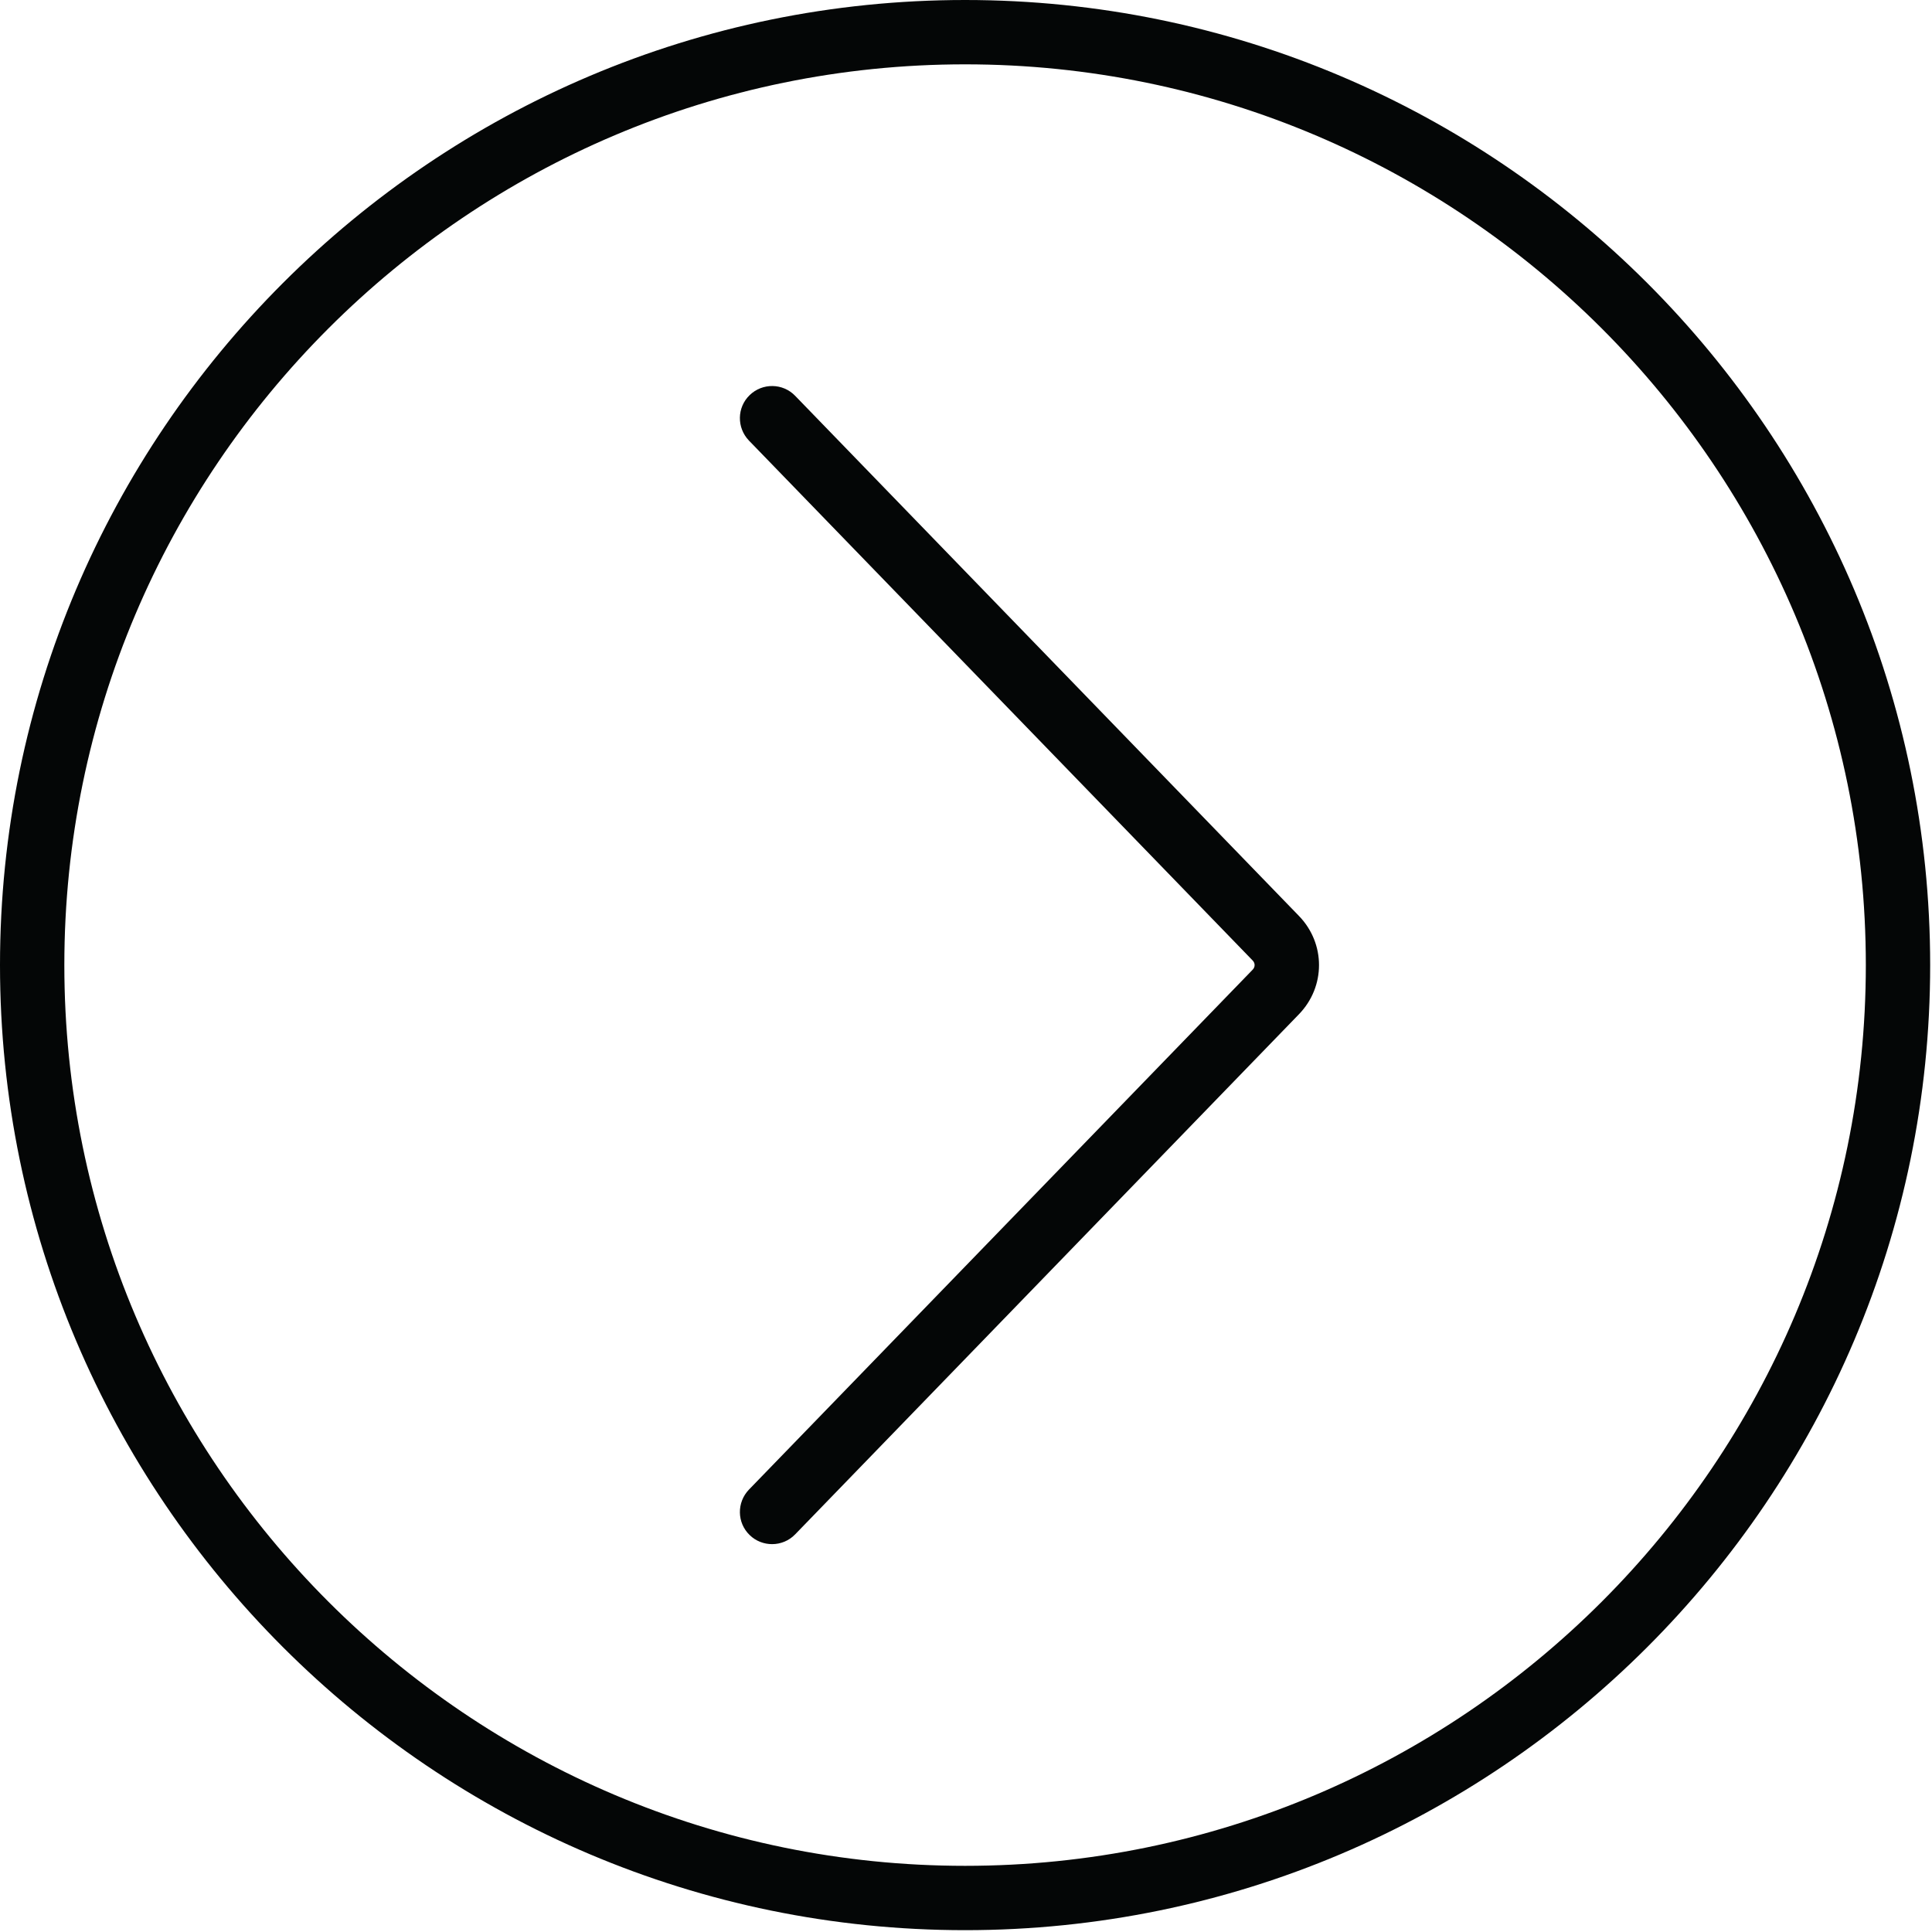
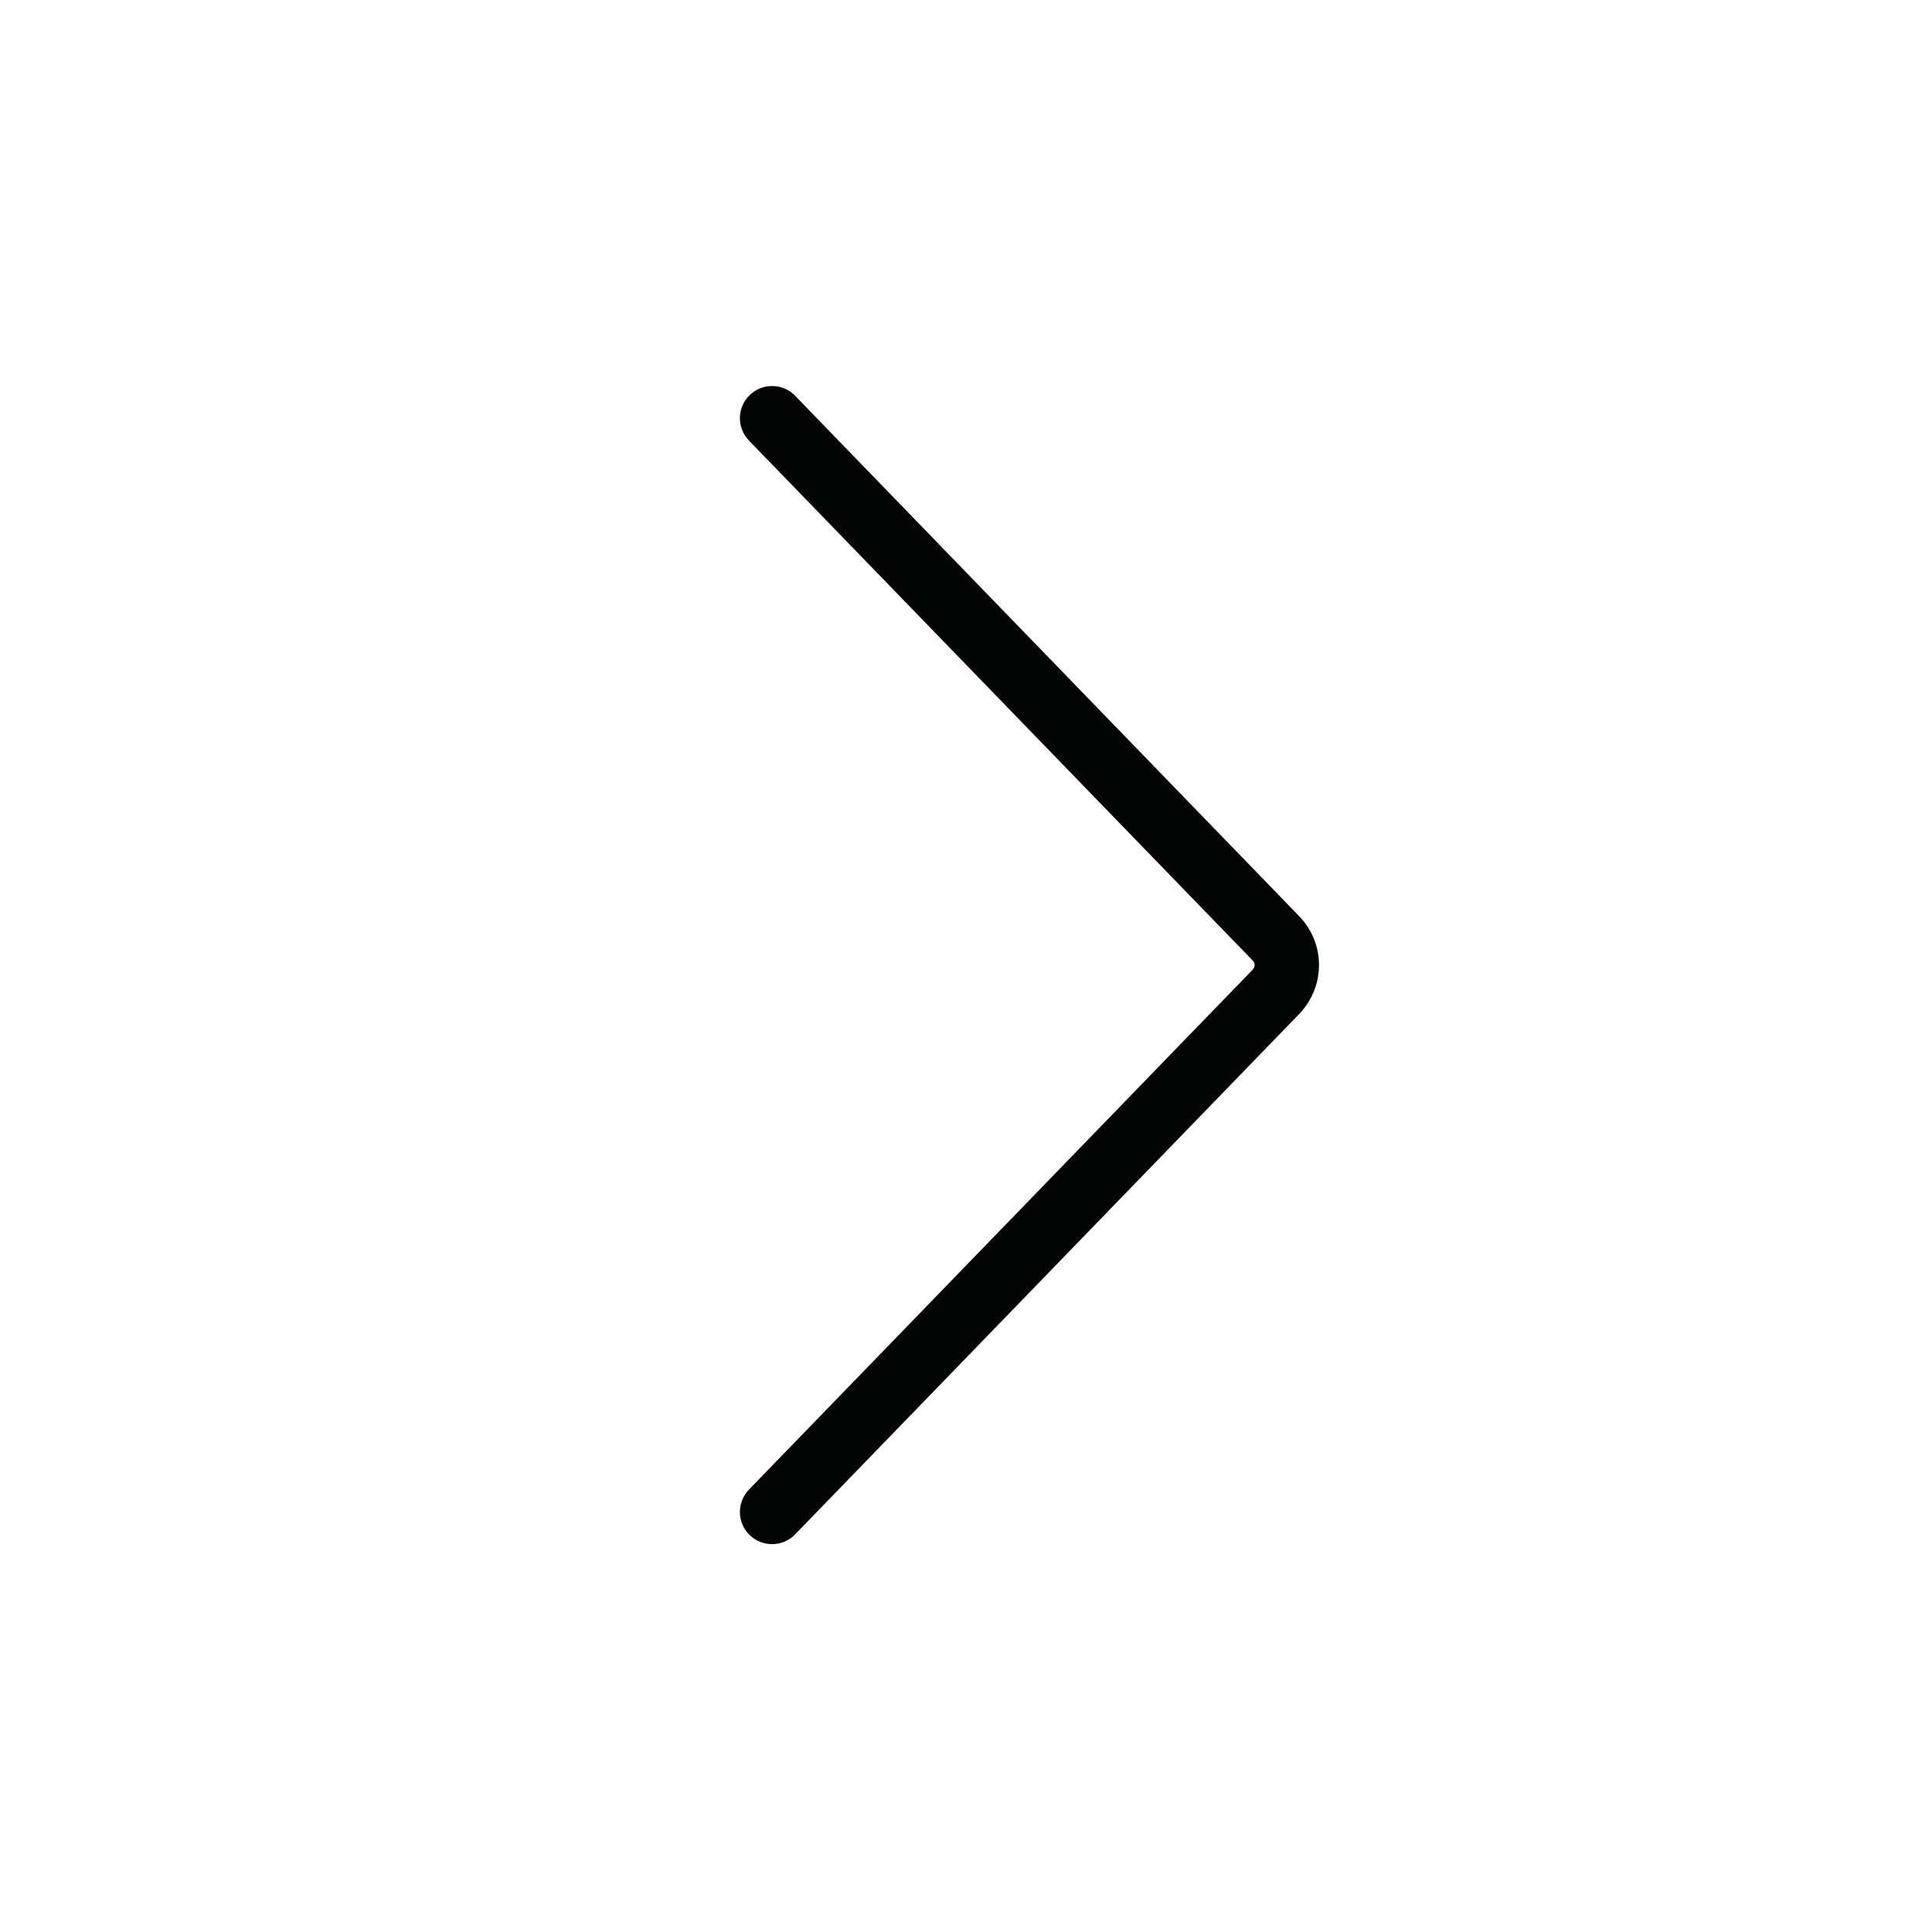
<svg xmlns="http://www.w3.org/2000/svg" width="1056" viewBox="0 0 792 792" height="1056" preserveAspectRatio="xMidYMid meet">
  <defs>
    <clipPath id="ee11b71251">
      <path d="M 0 0 L 791.25 0 L 791.25 791.25 L 0 791.25 Z M 0 0 " clip-rule="nonzero" />
    </clipPath>
  </defs>
  <g clip-path="url(#ee11b71251)">
-     <path fill="#040606" d="M 395.625 764.875 C 191.992 764.875 26.375 599.258 26.375 395.625 C 26.375 191.992 191.992 26.375 395.625 26.375 C 599.258 26.375 764.875 191.992 764.875 395.625 C 764.875 599.258 599.258 764.875 395.625 764.875 Z M 395.625 0 C 177.465 0 0 177.465 0 395.625 C 0 613.785 177.465 791.25 395.625 791.25 C 613.785 791.25 791.25 613.785 791.25 395.625 C 791.25 177.465 613.785 0 395.625 0 " fill-opacity="1" fill-rule="nonzero" />
-   </g>
+     </g>
  <path fill="#040606" d="M 325.977 162.27 C 320.93 157.016 312.535 156.91 307.332 161.961 C 302.074 167.008 301.973 175.352 307.02 180.605 L 513.539 393.77 C 514.57 394.852 514.57 396.398 513.539 397.48 L 307.02 610.645 C 301.973 615.898 302.074 624.242 307.332 629.293 C 309.855 631.766 313.203 633 316.5 633 C 319.953 633 323.402 631.66 325.977 628.98 L 532.445 415.82 C 543.469 404.484 543.469 386.766 532.445 375.434 L 325.977 162.27 " fill-opacity="1" fill-rule="nonzero" />
</svg>